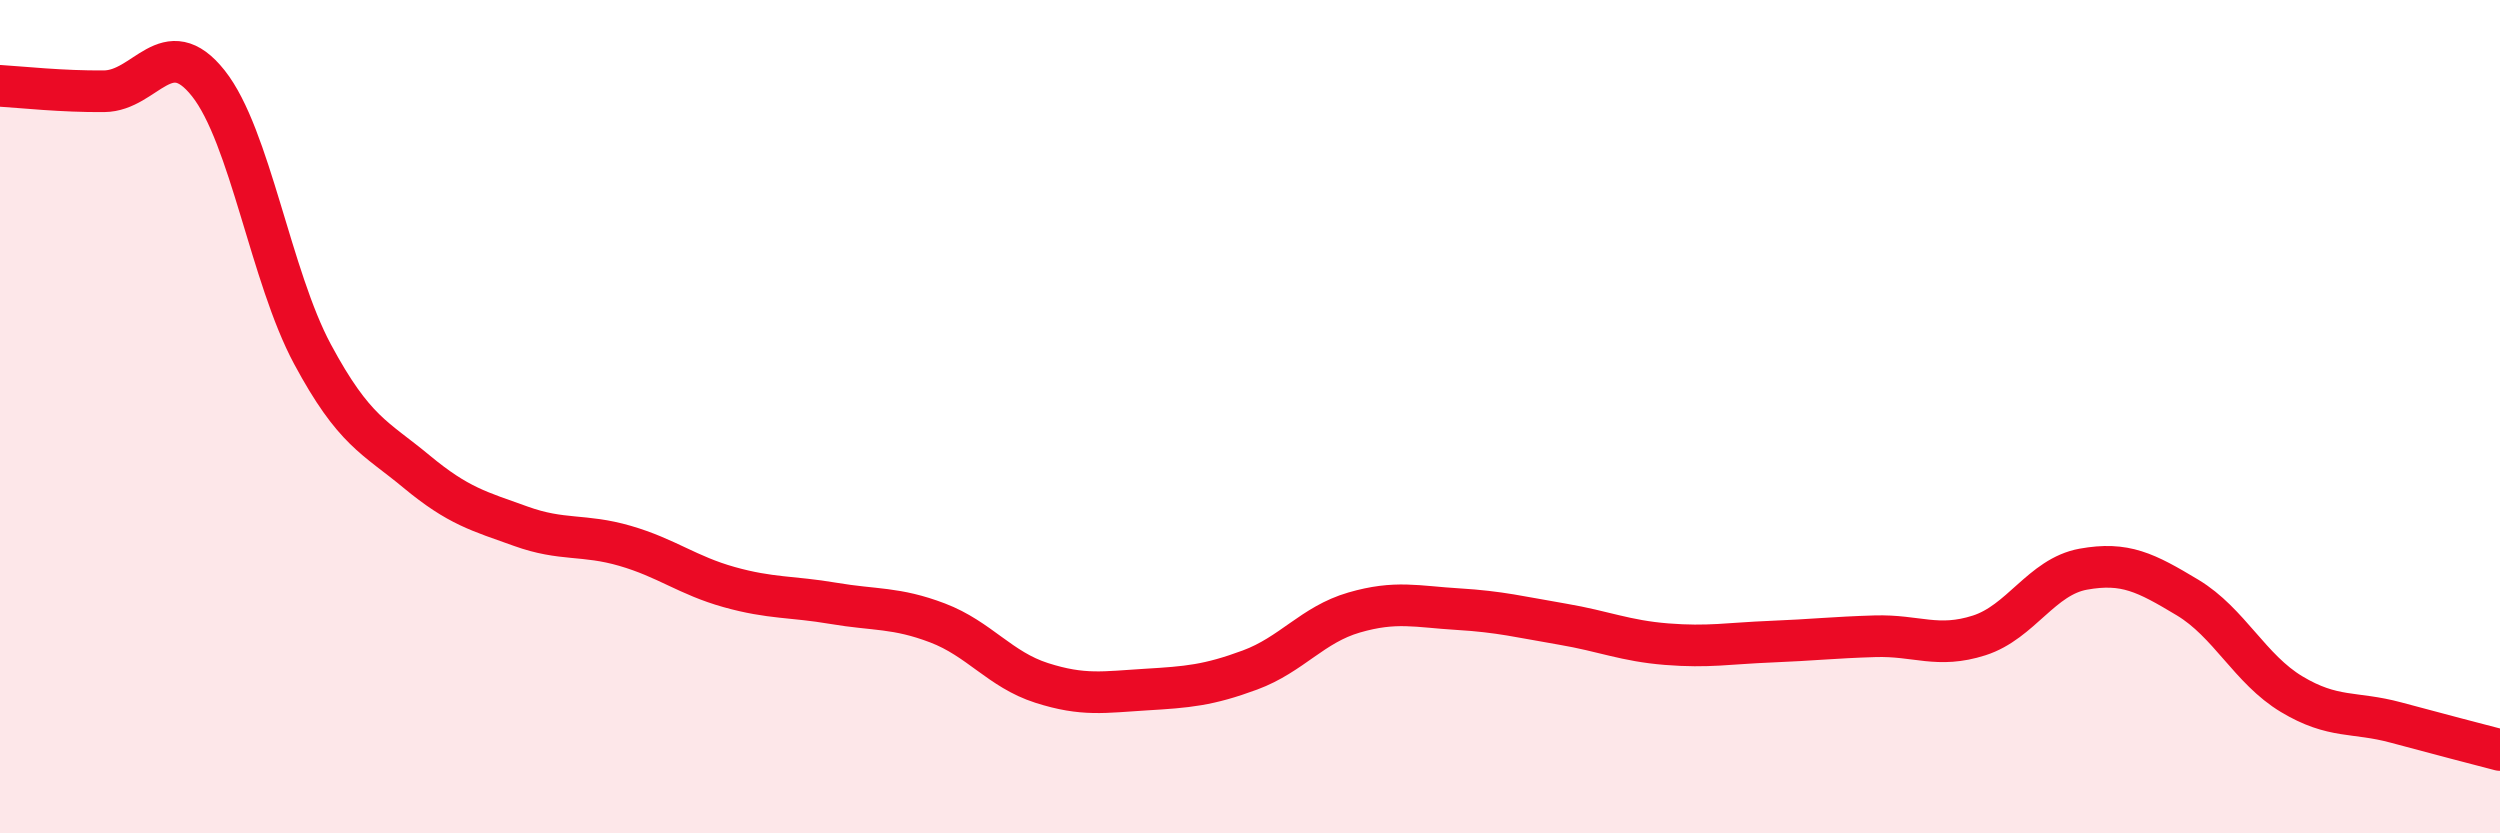
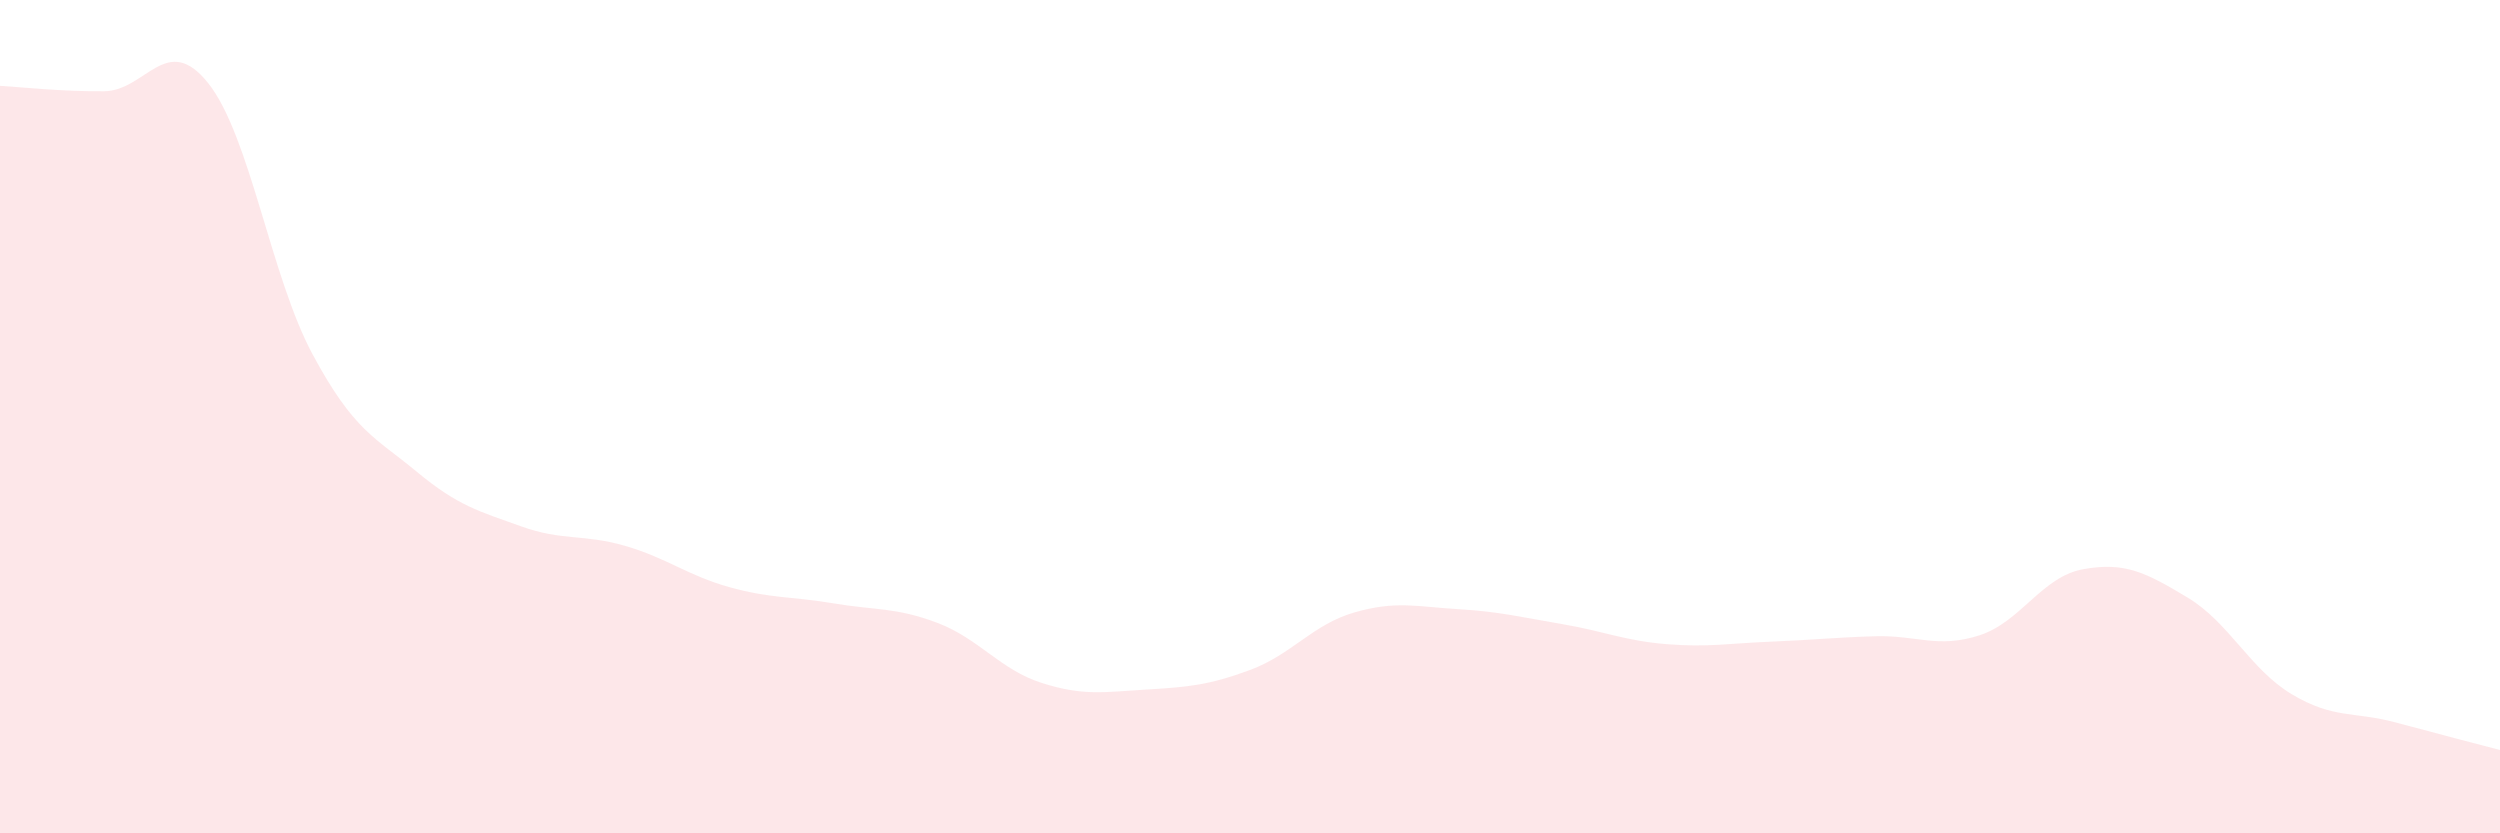
<svg xmlns="http://www.w3.org/2000/svg" width="60" height="20" viewBox="0 0 60 20">
  <path d="M 0,2.06 C 0.5,2.09 1.5,2.2 2.5,2.19 C 3.5,2.18 4,0.74 5,2 C 6,3.26 6.5,6.64 7.5,8.5 C 8.5,10.36 9,10.49 10,11.32 C 11,12.15 11.5,12.27 12.5,12.63 C 13.5,12.99 14,12.81 15,13.1 C 16,13.39 16.5,13.81 17.5,14.09 C 18.5,14.37 19,14.31 20,14.48 C 21,14.65 21.5,14.57 22.5,14.95 C 23.5,15.33 24,16.07 25,16.39 C 26,16.71 26.5,16.61 27.5,16.55 C 28.5,16.49 29,16.45 30,16.08 C 31,15.71 31.5,14.99 32.5,14.7 C 33.5,14.41 34,14.56 35,14.62 C 36,14.68 36.5,14.81 37.5,14.98 C 38.5,15.15 39,15.38 40,15.46 C 41,15.54 41.5,15.44 42.5,15.4 C 43.5,15.36 44,15.3 45,15.27 C 46,15.24 46.5,15.57 47.5,15.25 C 48.5,14.93 49,13.84 50,13.66 C 51,13.48 51.5,13.74 52.5,14.34 C 53.5,14.94 54,16.06 55,16.66 C 56,17.26 56.5,17.07 57.5,17.34 C 58.5,17.61 59.5,17.87 60,18L60 20L0 20Z" fill="#EB0A25" opacity="0.1" stroke-linecap="round" stroke-linejoin="round" />
-   <path d="M 0,2.06 C 0.5,2.09 1.5,2.2 2.5,2.19 C 3.5,2.18 4,0.74 5,2 C 6,3.26 6.5,6.64 7.5,8.5 C 8.5,10.36 9,10.49 10,11.32 C 11,12.15 11.5,12.27 12.5,12.63 C 13.5,12.99 14,12.81 15,13.1 C 16,13.39 16.5,13.81 17.5,14.09 C 18.5,14.37 19,14.31 20,14.48 C 21,14.65 21.5,14.57 22.5,14.95 C 23.5,15.33 24,16.07 25,16.39 C 26,16.71 26.5,16.61 27.5,16.55 C 28.5,16.49 29,16.45 30,16.08 C 31,15.71 31.5,14.99 32.5,14.7 C 33.5,14.41 34,14.56 35,14.62 C 36,14.68 36.5,14.81 37.5,14.98 C 38.5,15.15 39,15.38 40,15.46 C 41,15.54 41.5,15.44 42.5,15.4 C 43.5,15.36 44,15.3 45,15.27 C 46,15.24 46.5,15.57 47.5,15.25 C 48.5,14.93 49,13.84 50,13.66 C 51,13.48 51.5,13.74 52.5,14.34 C 53.5,14.94 54,16.06 55,16.66 C 56,17.26 56.5,17.07 57.5,17.34 C 58.5,17.61 59.5,17.87 60,18" stroke="#EB0A25" stroke-width="1" fill="none" stroke-linecap="round" stroke-linejoin="round" />
</svg>